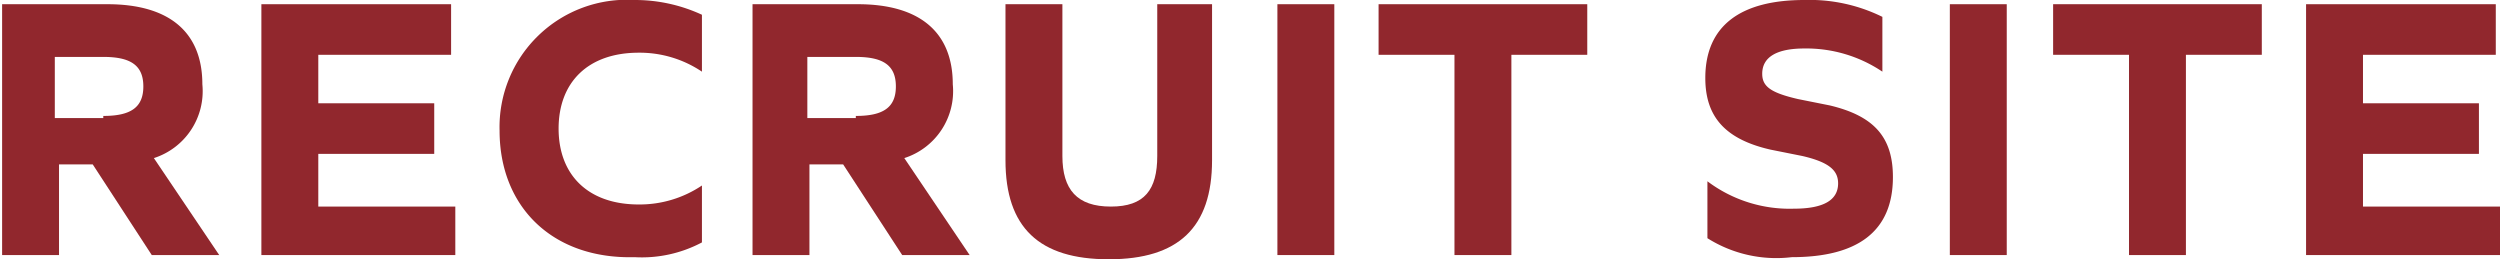
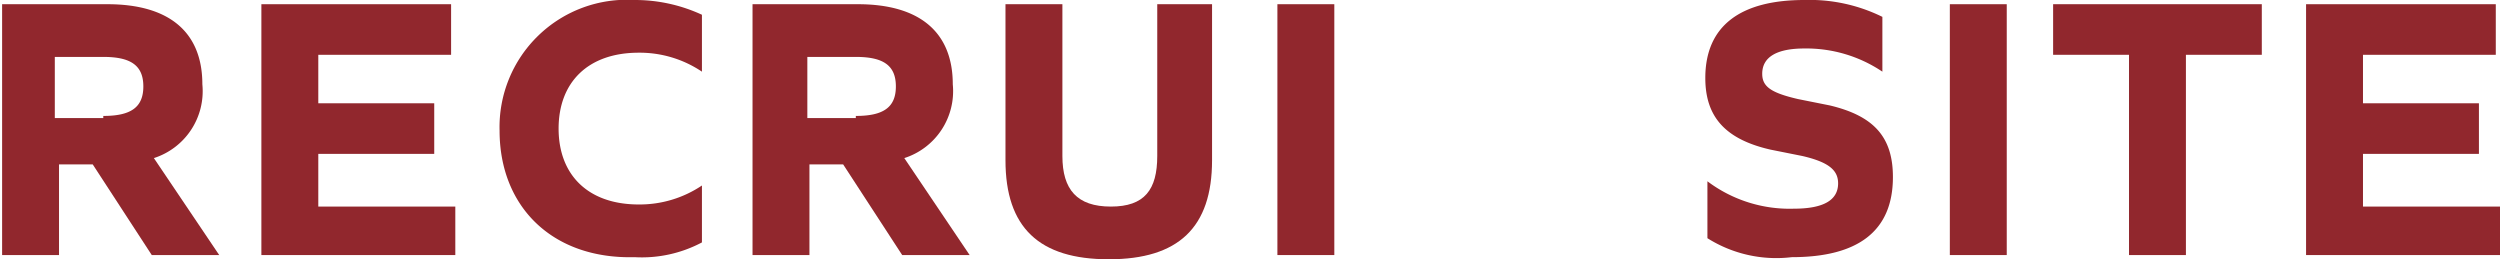
<svg xmlns="http://www.w3.org/2000/svg" width="118.6" height="12.3" viewBox="0 0 118.6 12.3">
  <g id="グループ_234" data-name="グループ 234" transform="translate(-109.3 -14.9)">
    <g id="グループ_233" data-name="グループ 233">
      <path id="パス_151" data-name="パス 151" d="M109.3,15.1h5.1c2.9,0,4.5,1.3,4.5,3.8a3.335,3.335,0,0,1-2.3,3.5l3.1,4.6h-3.2l-2.8-4.3h-1.6V27h-2.7V15.1Zm4.9,5.3c1.3,0,1.9-.4,1.9-1.4s-.6-1.4-1.9-1.4h-2.3v2.9h2.3Z" fill="#91272d" />
      <path id="パス_152" data-name="パス 152" d="M121.7,15.1h9v2.4h-6.3v2.3h5.5v2.4h-5.5v2.5h6.5V27h-9.2Z" fill="#91272d" />
      <path id="パス_153" data-name="パス 153" d="M133,21.1a6.04,6.04,0,0,1,6.4-6.2,7.564,7.564,0,0,1,3.2.7v2.7a5.291,5.291,0,0,0-3-.9c-2.4,0-3.8,1.4-3.8,3.6s1.4,3.6,3.8,3.6a5.291,5.291,0,0,0,3-.9v2.7a6.076,6.076,0,0,1-3.2.7C135.5,27.2,133,24.7,133,21.1Z" fill="#91272d" />
      <path id="パス_154" data-name="パス 154" d="M145,15.1h5c2.9,0,4.5,1.3,4.5,3.8a3.335,3.335,0,0,1-2.3,3.5l3.1,4.6h-3.2l-2.8-4.3h-1.6V27H145Zm4.9,5.3c1.3,0,1.9-.4,1.9-1.4s-.6-1.4-1.9-1.4h-2.3v2.9h2.3Z" fill="#91272d" />
      <path id="パス_155" data-name="パス 155" d="M157,22.5V15.1h2.7v7.2c0,1.6.7,2.4,2.3,2.4s2.2-.8,2.2-2.4V15.1h2.6v7.4c0,3.2-1.6,4.7-4.9,4.7S157,25.7,157,22.5Z" fill="#91272d" />
      <path id="パス_156" data-name="パス 156" d="M169.9,15.1h2.7V27h-2.7Z" fill="#91272d" />
-       <path id="パス_157" data-name="パス 157" d="M178.3,17.5h-3.6V15.1h9.9v2.4H181V27h-2.7Z" fill="#91272d" />
      <path id="パス_158" data-name="パス 158" d="M190.3,26.2V23.5a6.482,6.482,0,0,0,4.1,1.3q2.1,0,2.1-1.2c0-.6-.4-1-1.7-1.3l-1.5-.3c-2.2-.5-3.1-1.6-3.1-3.4,0-2.5,1.7-3.7,4.7-3.7a7.808,7.808,0,0,1,3.7.8v2.6a6.467,6.467,0,0,0-3.7-1.1c-1.3,0-2,.4-2,1.2,0,.6.4.9,1.7,1.2l1.5.3c2.1.5,3,1.5,3,3.4,0,2.6-1.7,3.8-4.8,3.8A6.125,6.125,0,0,1,190.3,26.2Z" fill="#91272d" />
      <path id="パス_159" data-name="パス 159" d="M201.8,15.1h2.7V27h-2.7Z" fill="#91272d" />
      <path id="パス_160" data-name="パス 160" d="M210.3,17.5h-3.6V15.1h9.9v2.4H213V27h-2.7V17.5Z" fill="#91272d" />
      <path id="パス_161" data-name="パス 161" d="M218.7,15.1h9v2.4h-6.3v2.3h5.5v2.4h-5.5v2.5h6.5V27h-9.2Z" fill="#91272d" />
    </g>
  </g>
</svg>